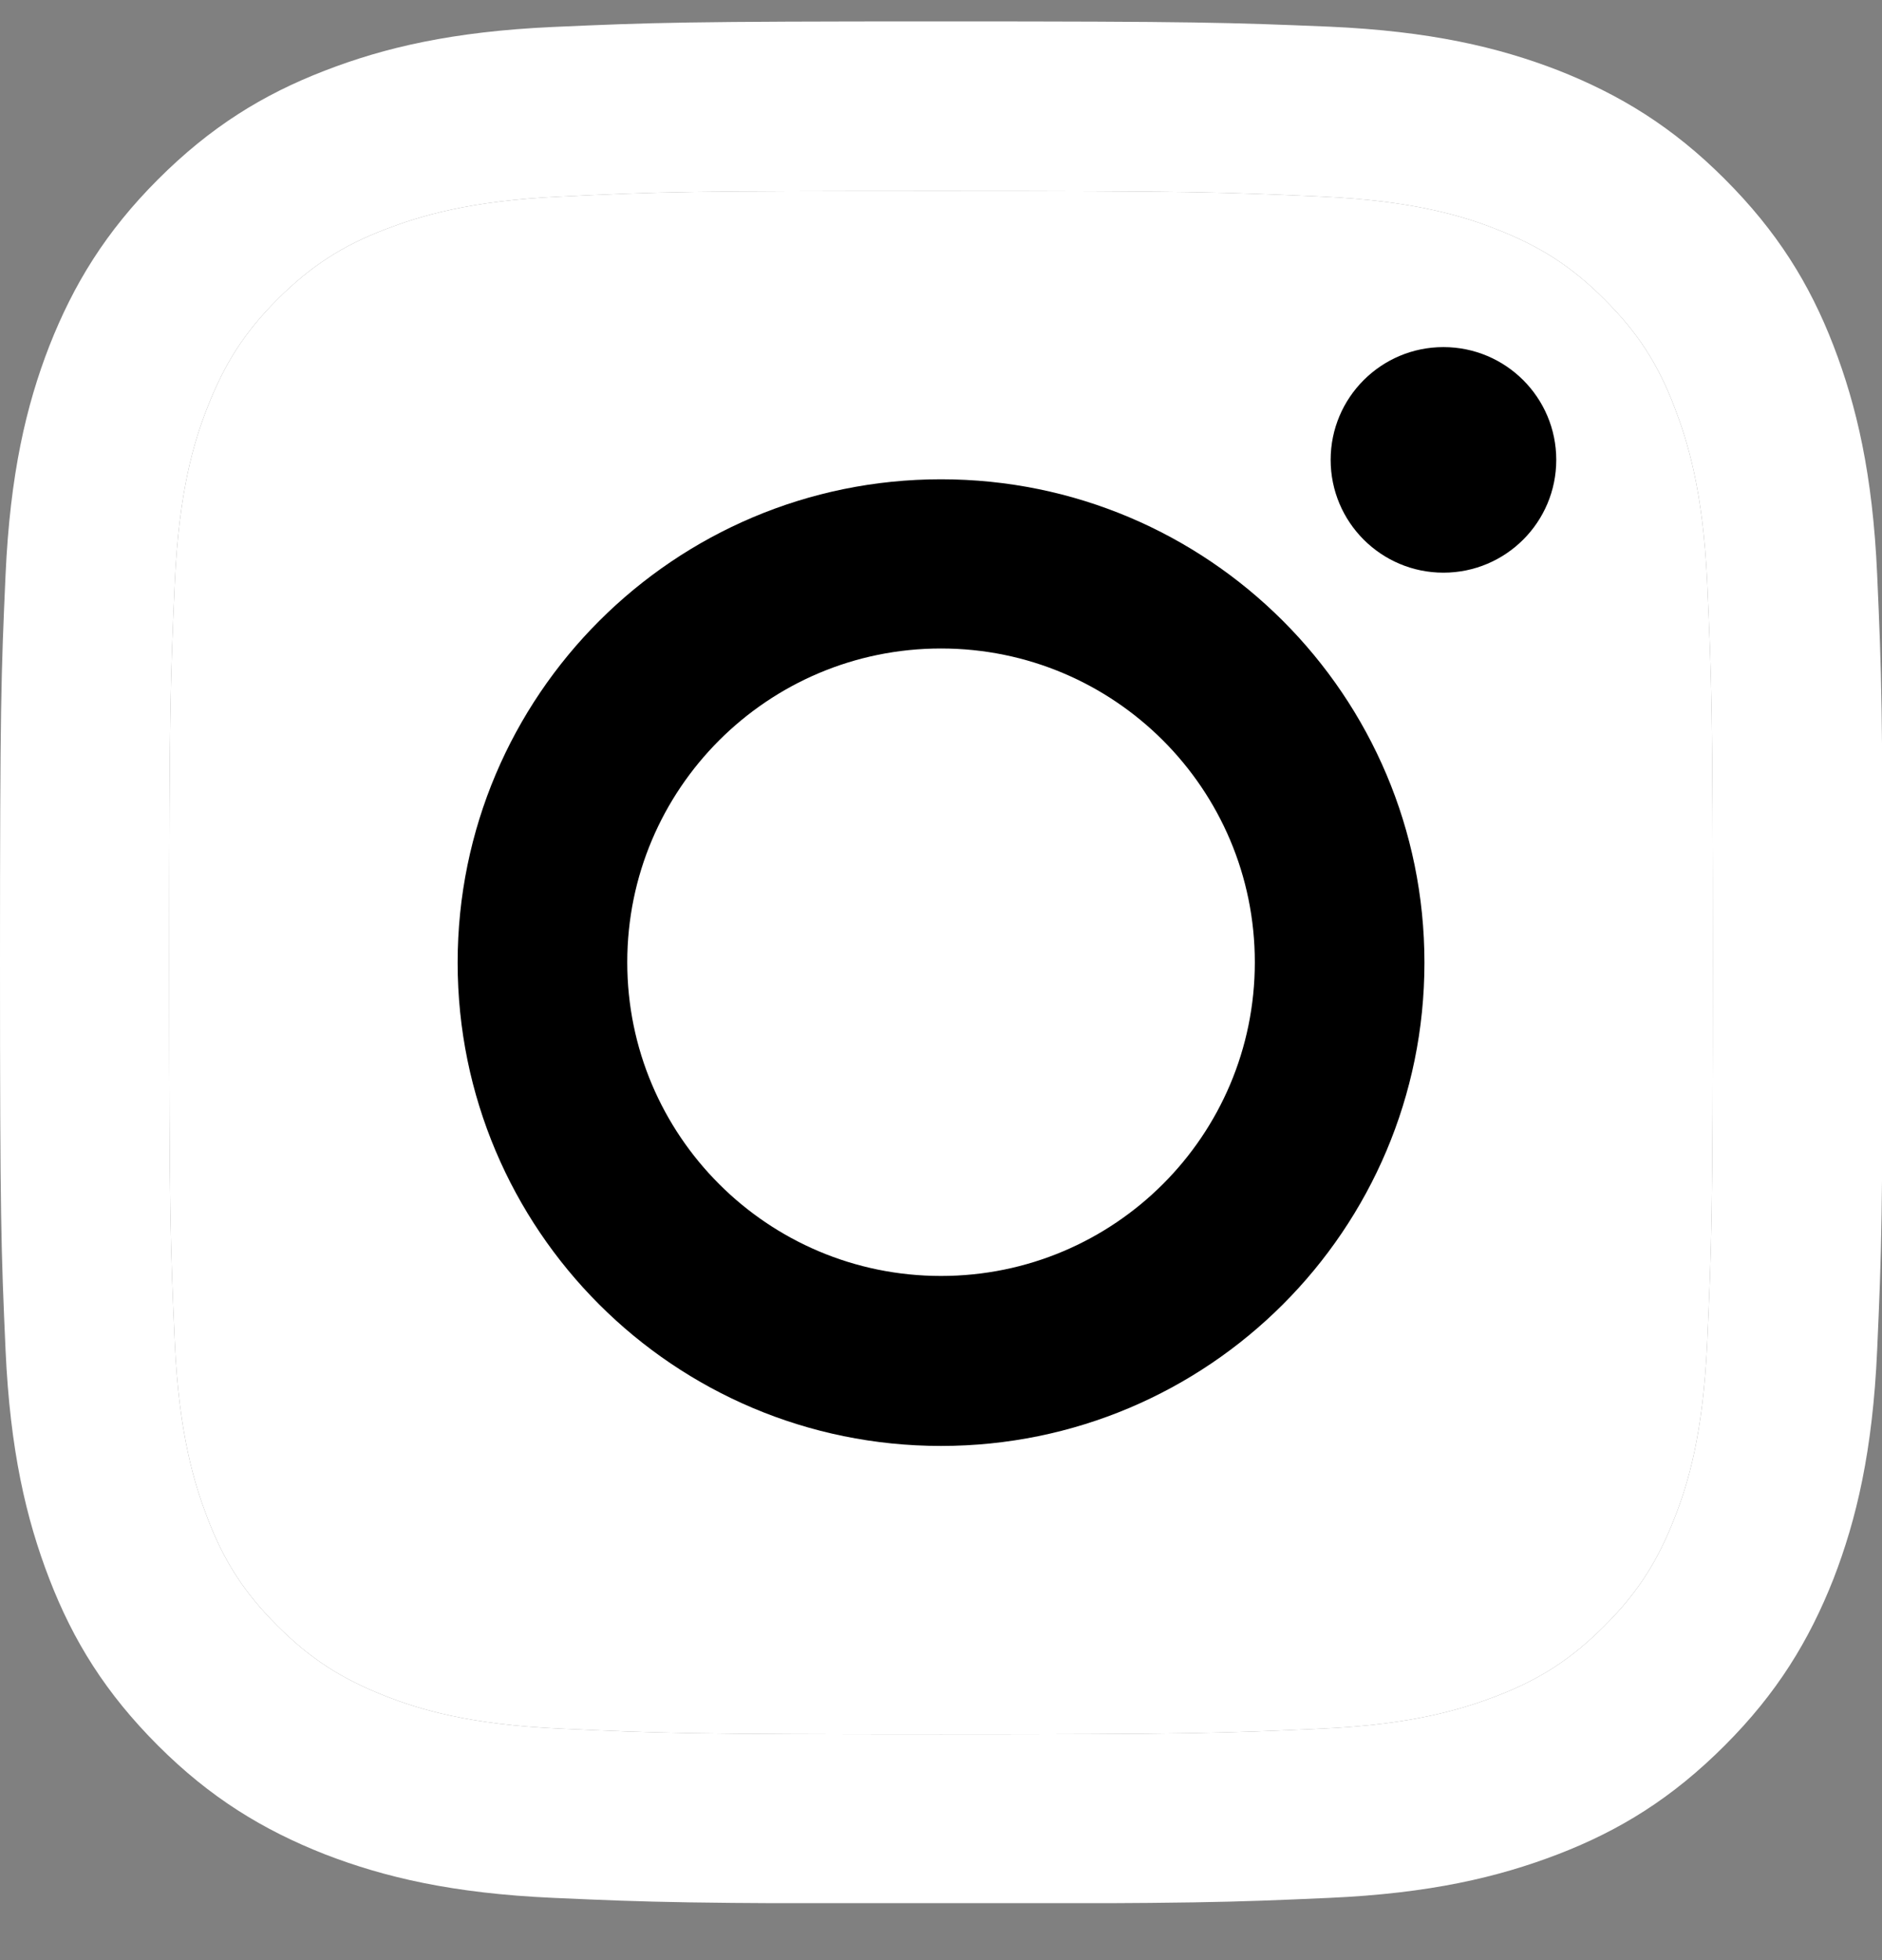
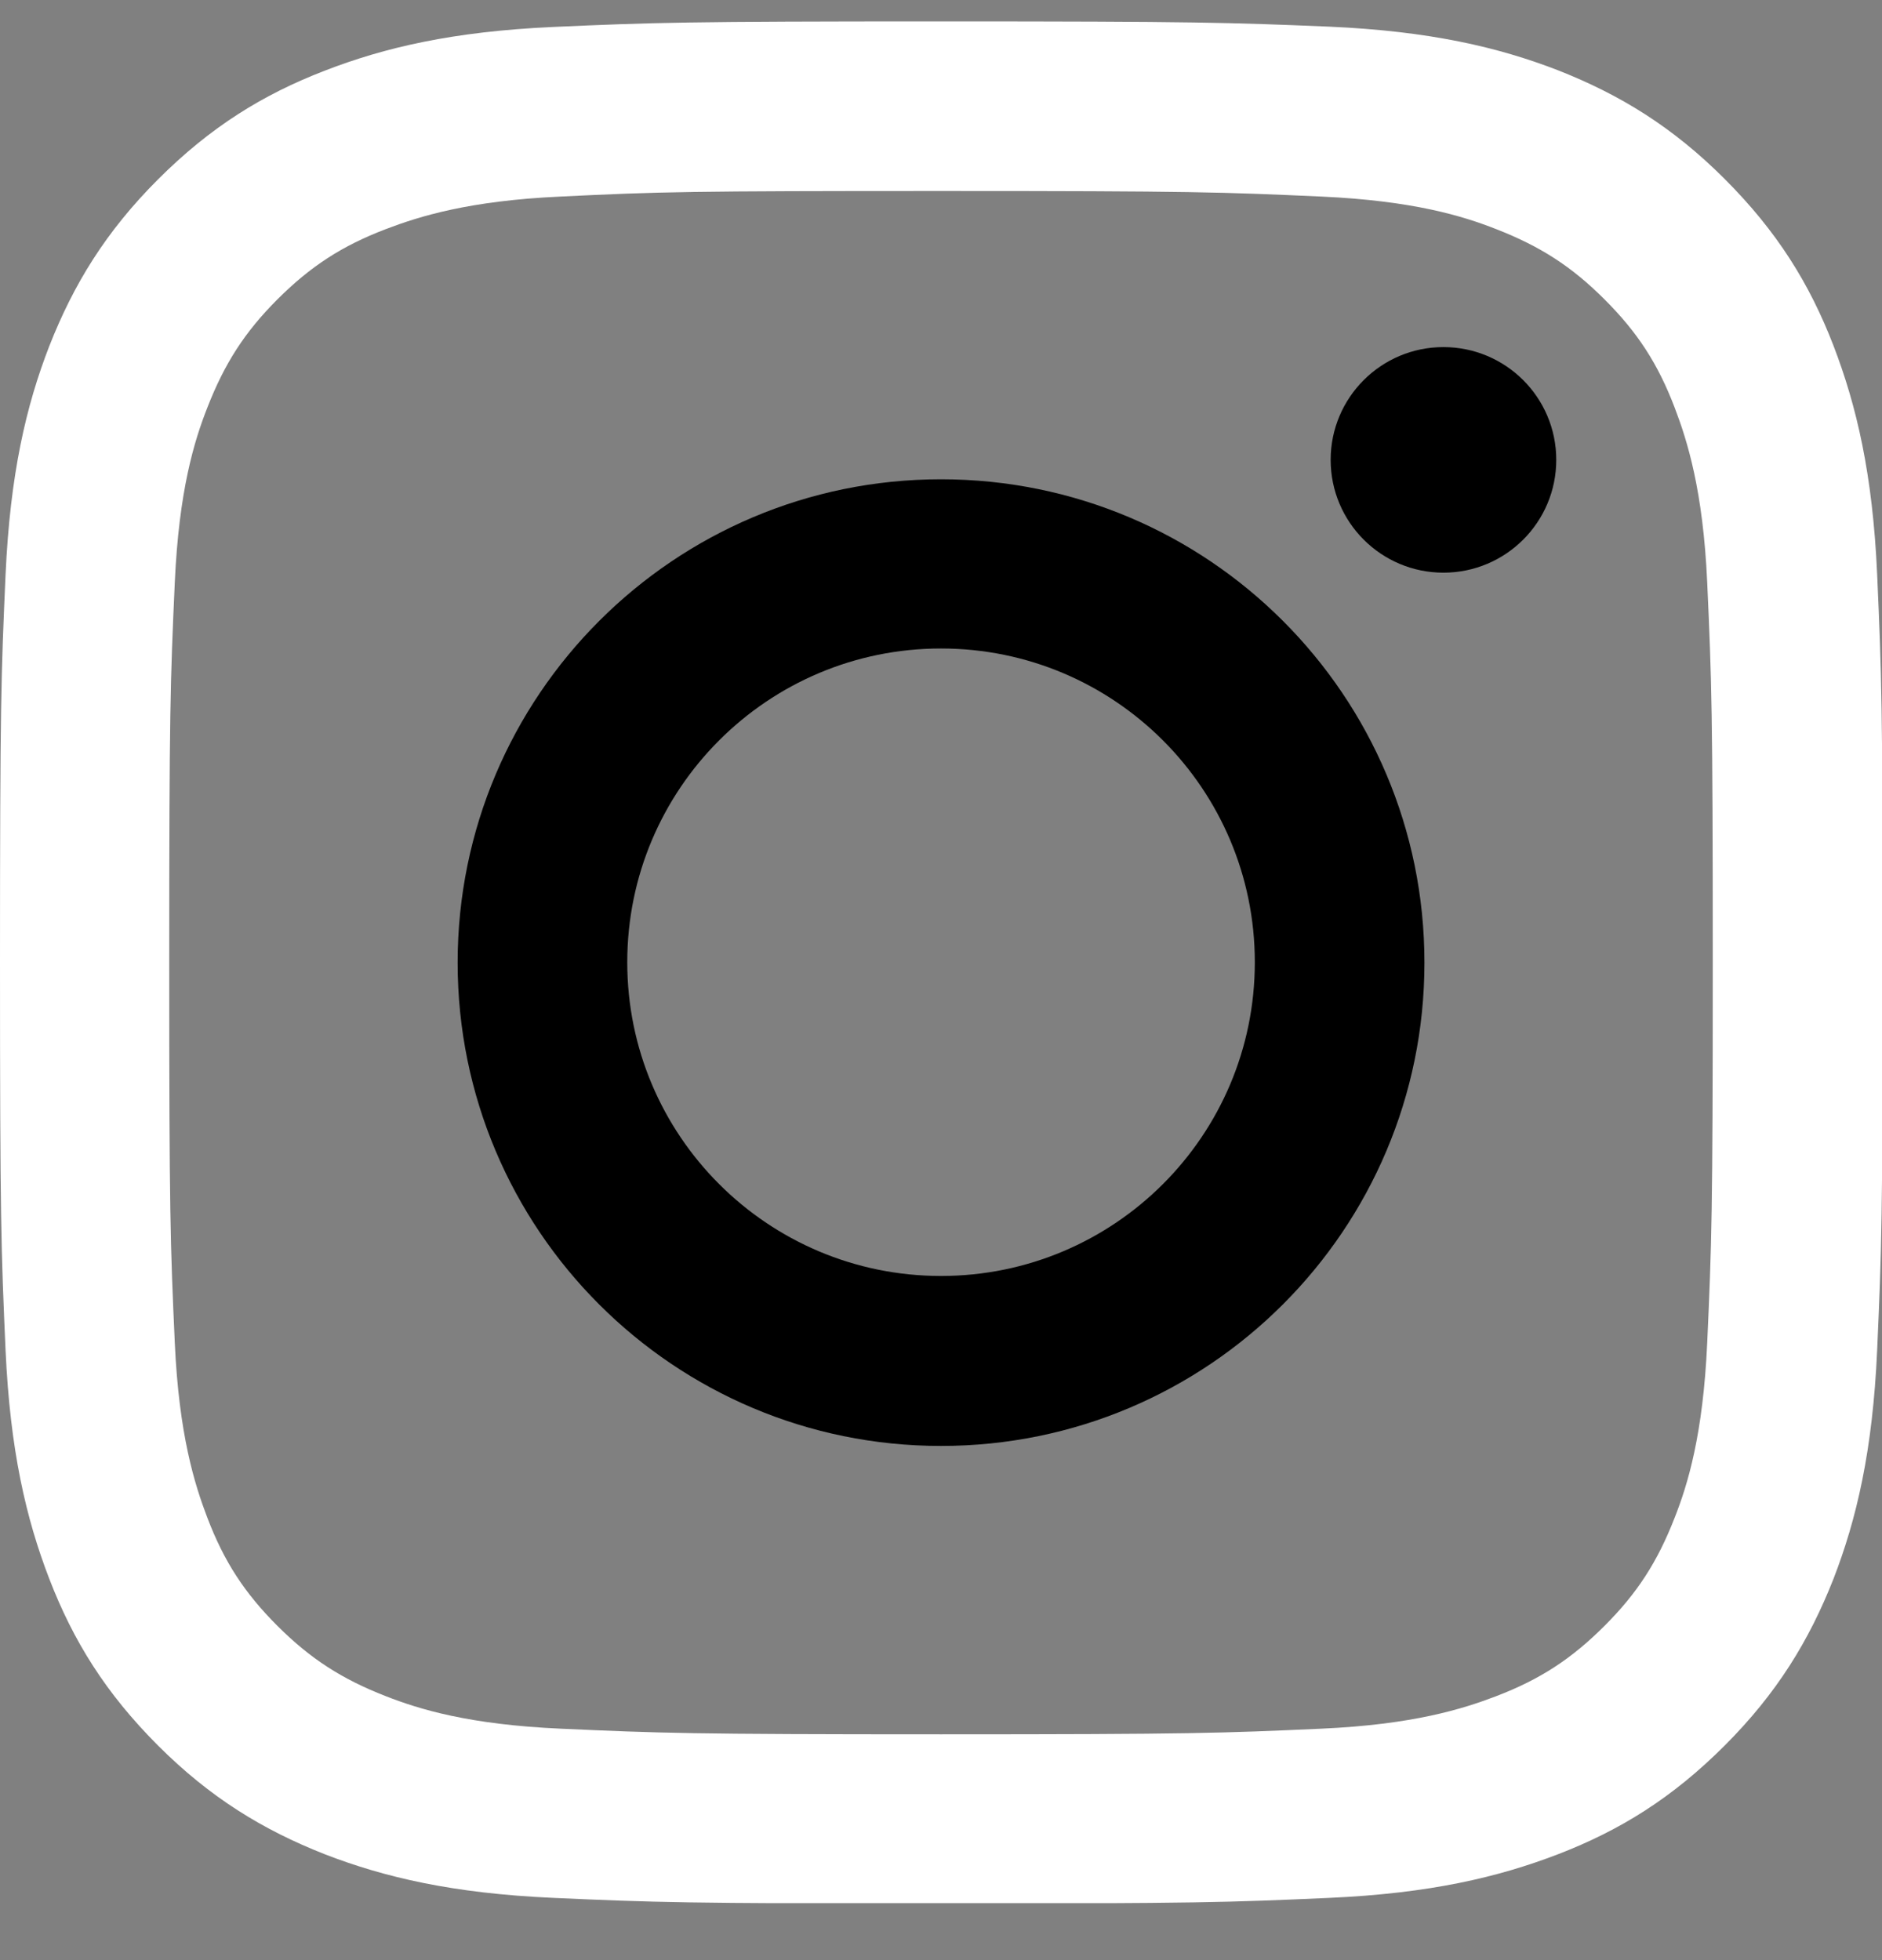
<svg xmlns="http://www.w3.org/2000/svg" width="24" height="25" viewBox="0 0 24 25" fill="none">
  <rect x="0" y="0" width="24" height="25" fill="#808080" stroke="none" />
  <g clip-path="url(#clip0_688_7937)">
    <path d="M12 2.436C15.206 2.436 15.582 2.45 16.85 2.507C18.021 2.56 18.655 2.755 19.079 2.922C19.641 3.141 20.041 3.398 20.46 3.817C20.88 4.236 21.142 4.637 21.356 5.199C21.518 5.623 21.718 6.256 21.771 7.428C21.828 8.695 21.842 9.072 21.842 12.278C21.842 15.484 21.828 15.86 21.771 17.127C21.718 18.299 21.523 18.933 21.356 19.357C21.137 19.919 20.88 20.319 20.46 20.738C20.041 21.157 19.641 21.419 19.079 21.634C18.655 21.796 18.021 21.996 16.85 22.048C15.582 22.105 15.206 22.12 12 22.12C8.794 22.12 8.418 22.105 7.15 22.048C5.979 21.996 5.345 21.8 4.921 21.634C4.359 21.415 3.959 21.157 3.539 20.738C3.12 20.319 2.858 19.919 2.644 19.357C2.482 18.933 2.282 18.299 2.229 17.127C2.172 15.86 2.158 15.484 2.158 12.278C2.158 9.072 2.172 8.695 2.229 7.428C2.282 6.256 2.477 5.623 2.644 5.199C2.863 4.637 3.12 4.236 3.539 3.817C3.959 3.398 4.359 3.136 4.921 2.922C5.345 2.76 5.979 2.56 7.15 2.507C8.418 2.445 8.799 2.436 12 2.436ZM12 0.273C8.742 0.273 8.332 0.287 7.05 0.344C5.774 0.402 4.902 0.606 4.14 0.902C3.349 1.207 2.682 1.621 2.015 2.288C1.348 2.955 0.938 3.627 0.629 4.413C0.333 5.175 0.129 6.047 0.071 7.328C0.014 8.605 0 9.015 0 12.273C0 15.531 0.014 15.941 0.071 17.223C0.129 18.499 0.333 19.371 0.629 20.138C0.934 20.929 1.348 21.596 2.015 22.263C2.682 22.93 3.354 23.339 4.14 23.649C4.902 23.944 5.774 24.149 7.055 24.206C8.337 24.263 8.742 24.278 12.005 24.278C15.268 24.278 15.673 24.263 16.954 24.206C18.231 24.149 19.103 23.944 19.87 23.649C20.661 23.344 21.328 22.93 21.994 22.263C22.661 21.596 23.071 20.924 23.381 20.138C23.676 19.376 23.881 18.504 23.938 17.223C23.995 15.941 24.009 15.536 24.009 12.273C24.009 9.01 23.995 8.605 23.938 7.323C23.881 6.047 23.676 5.175 23.381 4.408C23.076 3.617 22.661 2.95 21.994 2.283C21.328 1.616 20.656 1.207 19.87 0.897C19.108 0.602 18.236 0.397 16.954 0.34C15.668 0.287 15.258 0.273 12 0.273Z" fill="white" />
-     <path d="M12 2.436C15.206 2.436 15.582 2.45 16.85 2.507C18.021 2.56 18.655 2.755 19.079 2.922C19.641 3.141 20.041 3.398 20.46 3.817C20.88 4.236 21.142 4.637 21.356 5.199C21.518 5.623 21.718 6.256 21.771 7.428C21.828 8.695 21.842 9.072 21.842 12.278C21.842 15.484 21.828 15.86 21.771 17.127C21.718 18.299 21.523 18.933 21.356 19.357C21.137 19.919 20.88 20.319 20.46 20.738C20.041 21.157 19.641 21.419 19.079 21.634C18.655 21.796 18.021 21.996 16.85 22.048C15.582 22.105 15.206 22.12 12 22.12C8.794 22.12 8.418 22.105 7.15 22.048C5.979 21.996 5.345 21.8 4.921 21.634C4.359 21.415 3.959 21.157 3.539 20.738C3.12 20.319 2.858 19.919 2.644 19.357C2.482 18.933 2.282 18.299 2.229 17.127C2.172 15.86 2.158 15.484 2.158 12.278C2.158 9.072 2.172 8.695 2.229 7.428C2.282 6.256 2.477 5.623 2.644 5.199C2.863 4.637 3.12 4.236 3.539 3.817C3.959 3.398 4.359 3.136 4.921 2.922C5.345 2.76 5.979 2.56 7.15 2.507C8.418 2.445 8.799 2.436 12 2.436Z" fill="white" />
    <path d="M12 6.113C8.599 6.113 5.836 8.872 5.836 12.278C5.836 15.684 8.594 18.442 12 18.442C15.406 18.442 18.165 15.684 18.165 12.278C18.165 8.872 15.406 6.113 12 6.113ZM12 16.274C9.79 16.274 7.999 14.483 7.999 12.273C7.999 10.062 9.79 8.271 12 8.271C14.211 8.271 16.002 10.062 16.002 12.273C16.002 14.483 14.211 16.274 12 16.274Z" fill="black" />
    <path d="M18.407 7.304C19.202 7.304 19.846 6.66 19.846 5.865C19.846 5.071 19.202 4.427 18.407 4.427C17.613 4.427 16.969 5.071 16.969 5.865C16.969 6.66 17.613 7.304 18.407 7.304Z" fill="black" />
  </g>
  <defs>
    <clipPath id="clip0_688_7937">
      <rect width="24" height="24" fill="white" transform="translate(0 0.273)" />
    </clipPath>
  </defs>
</svg>